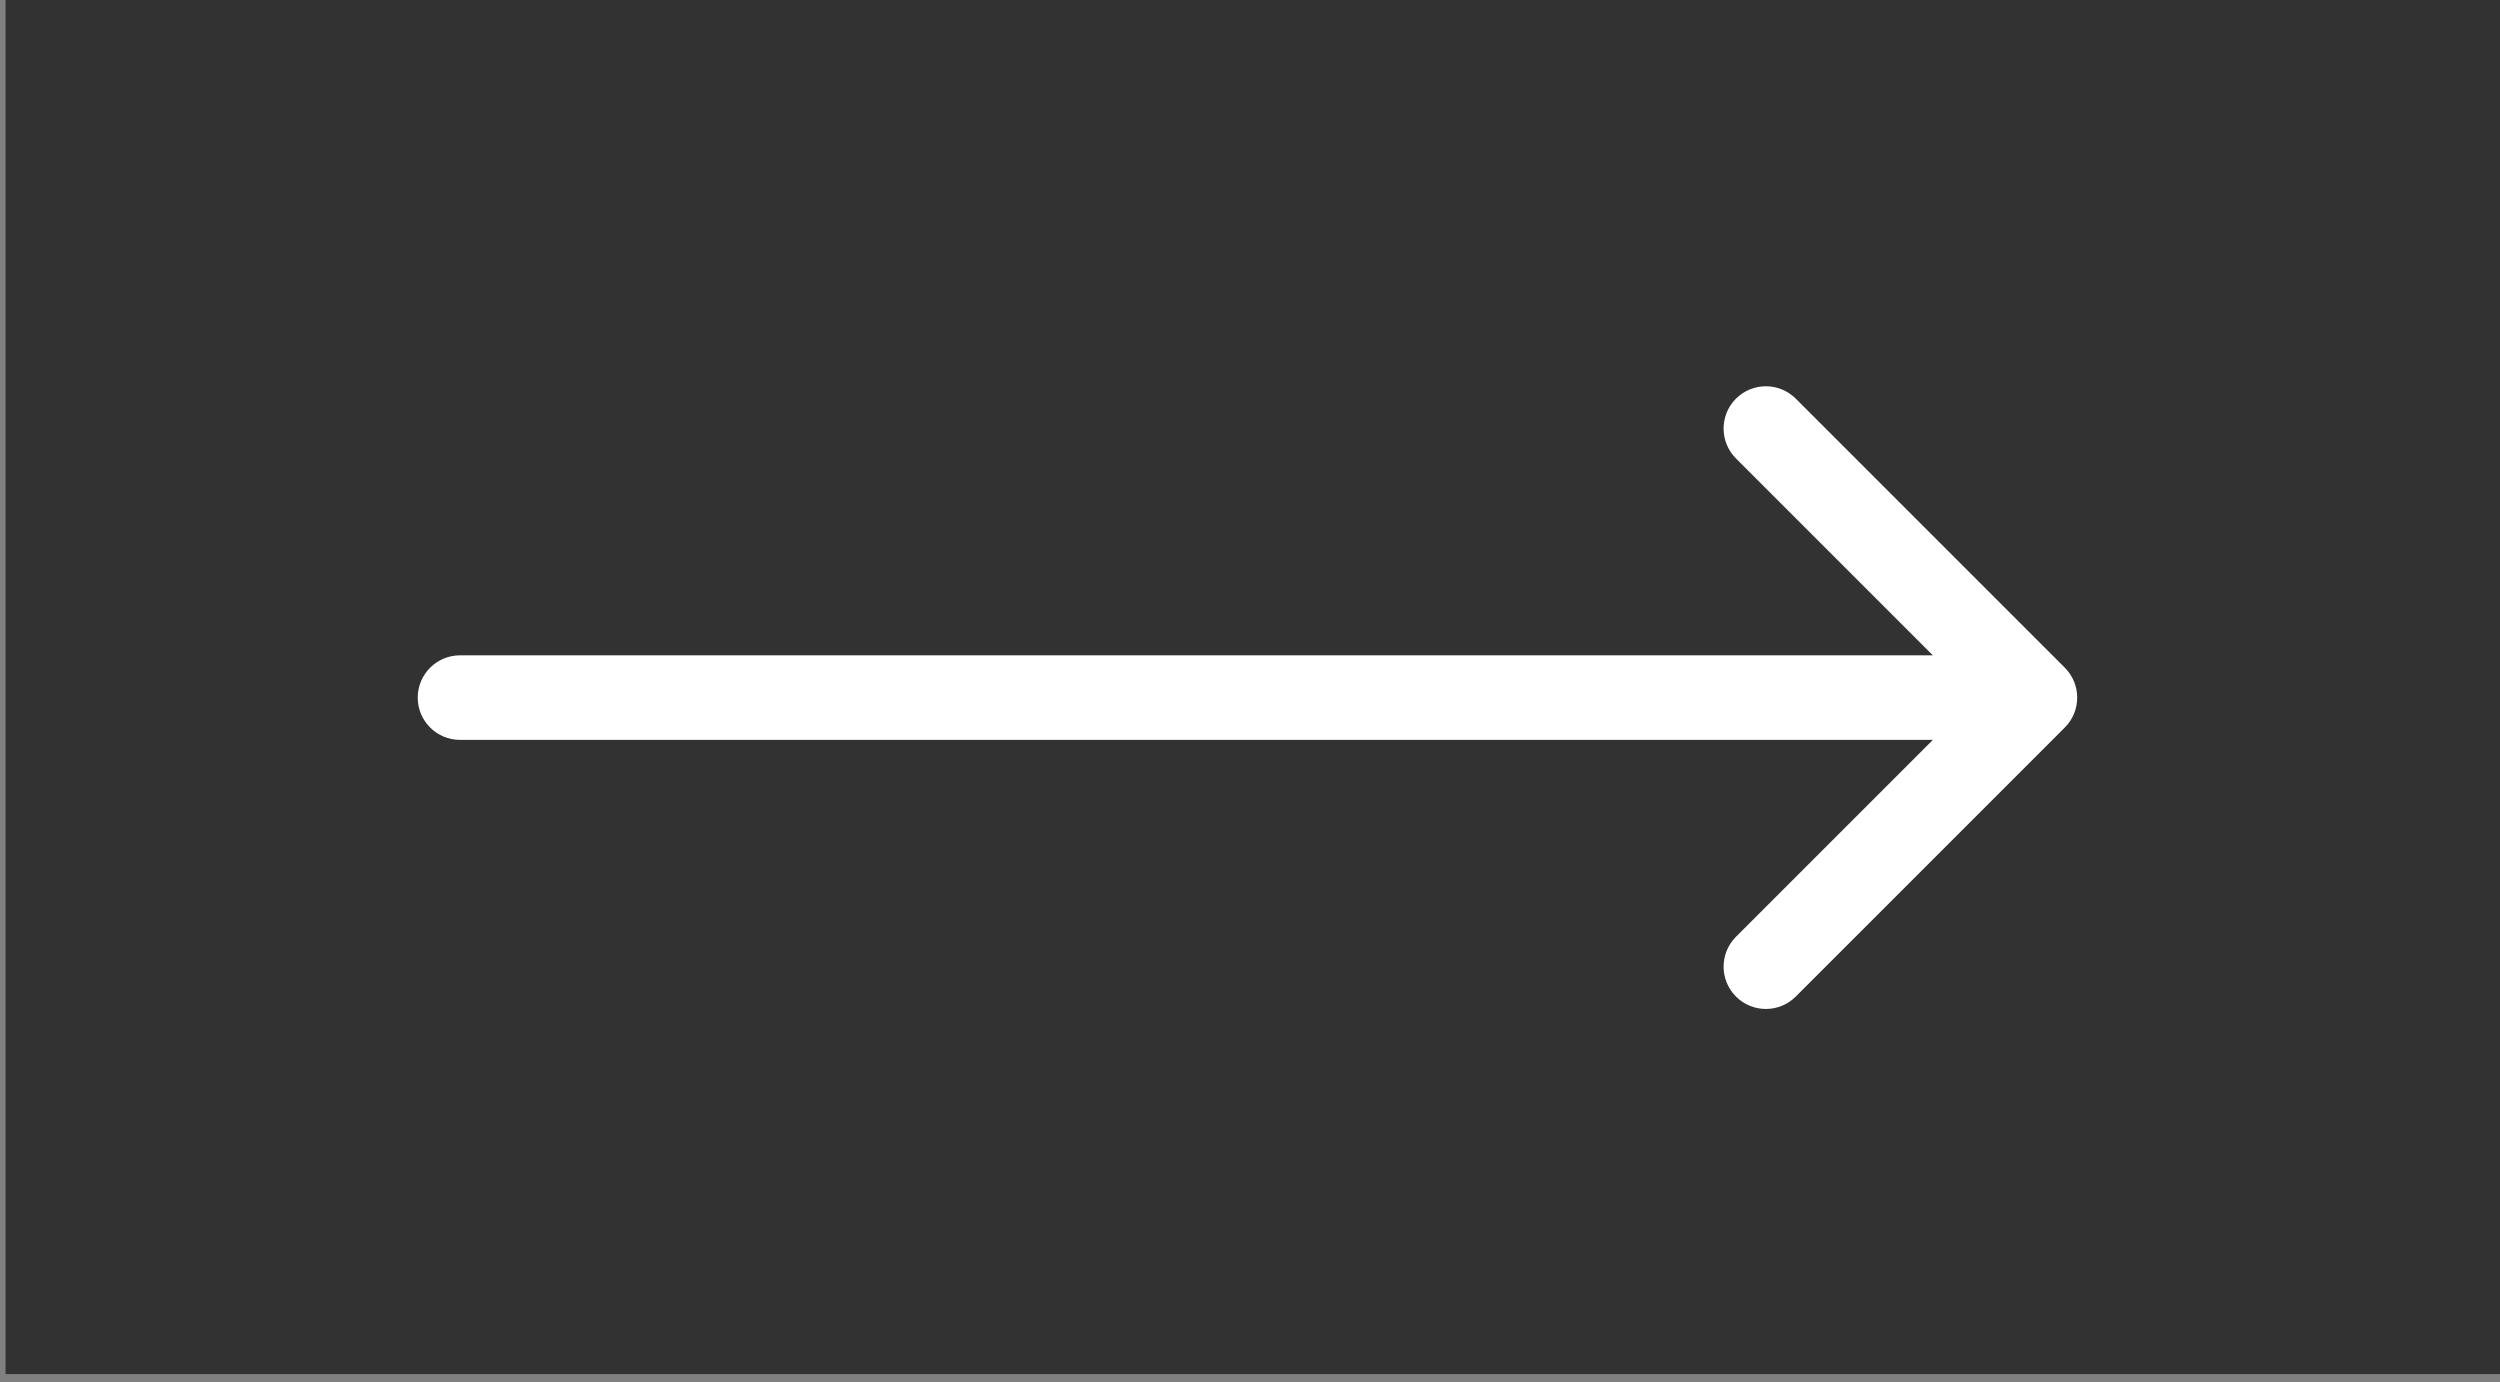
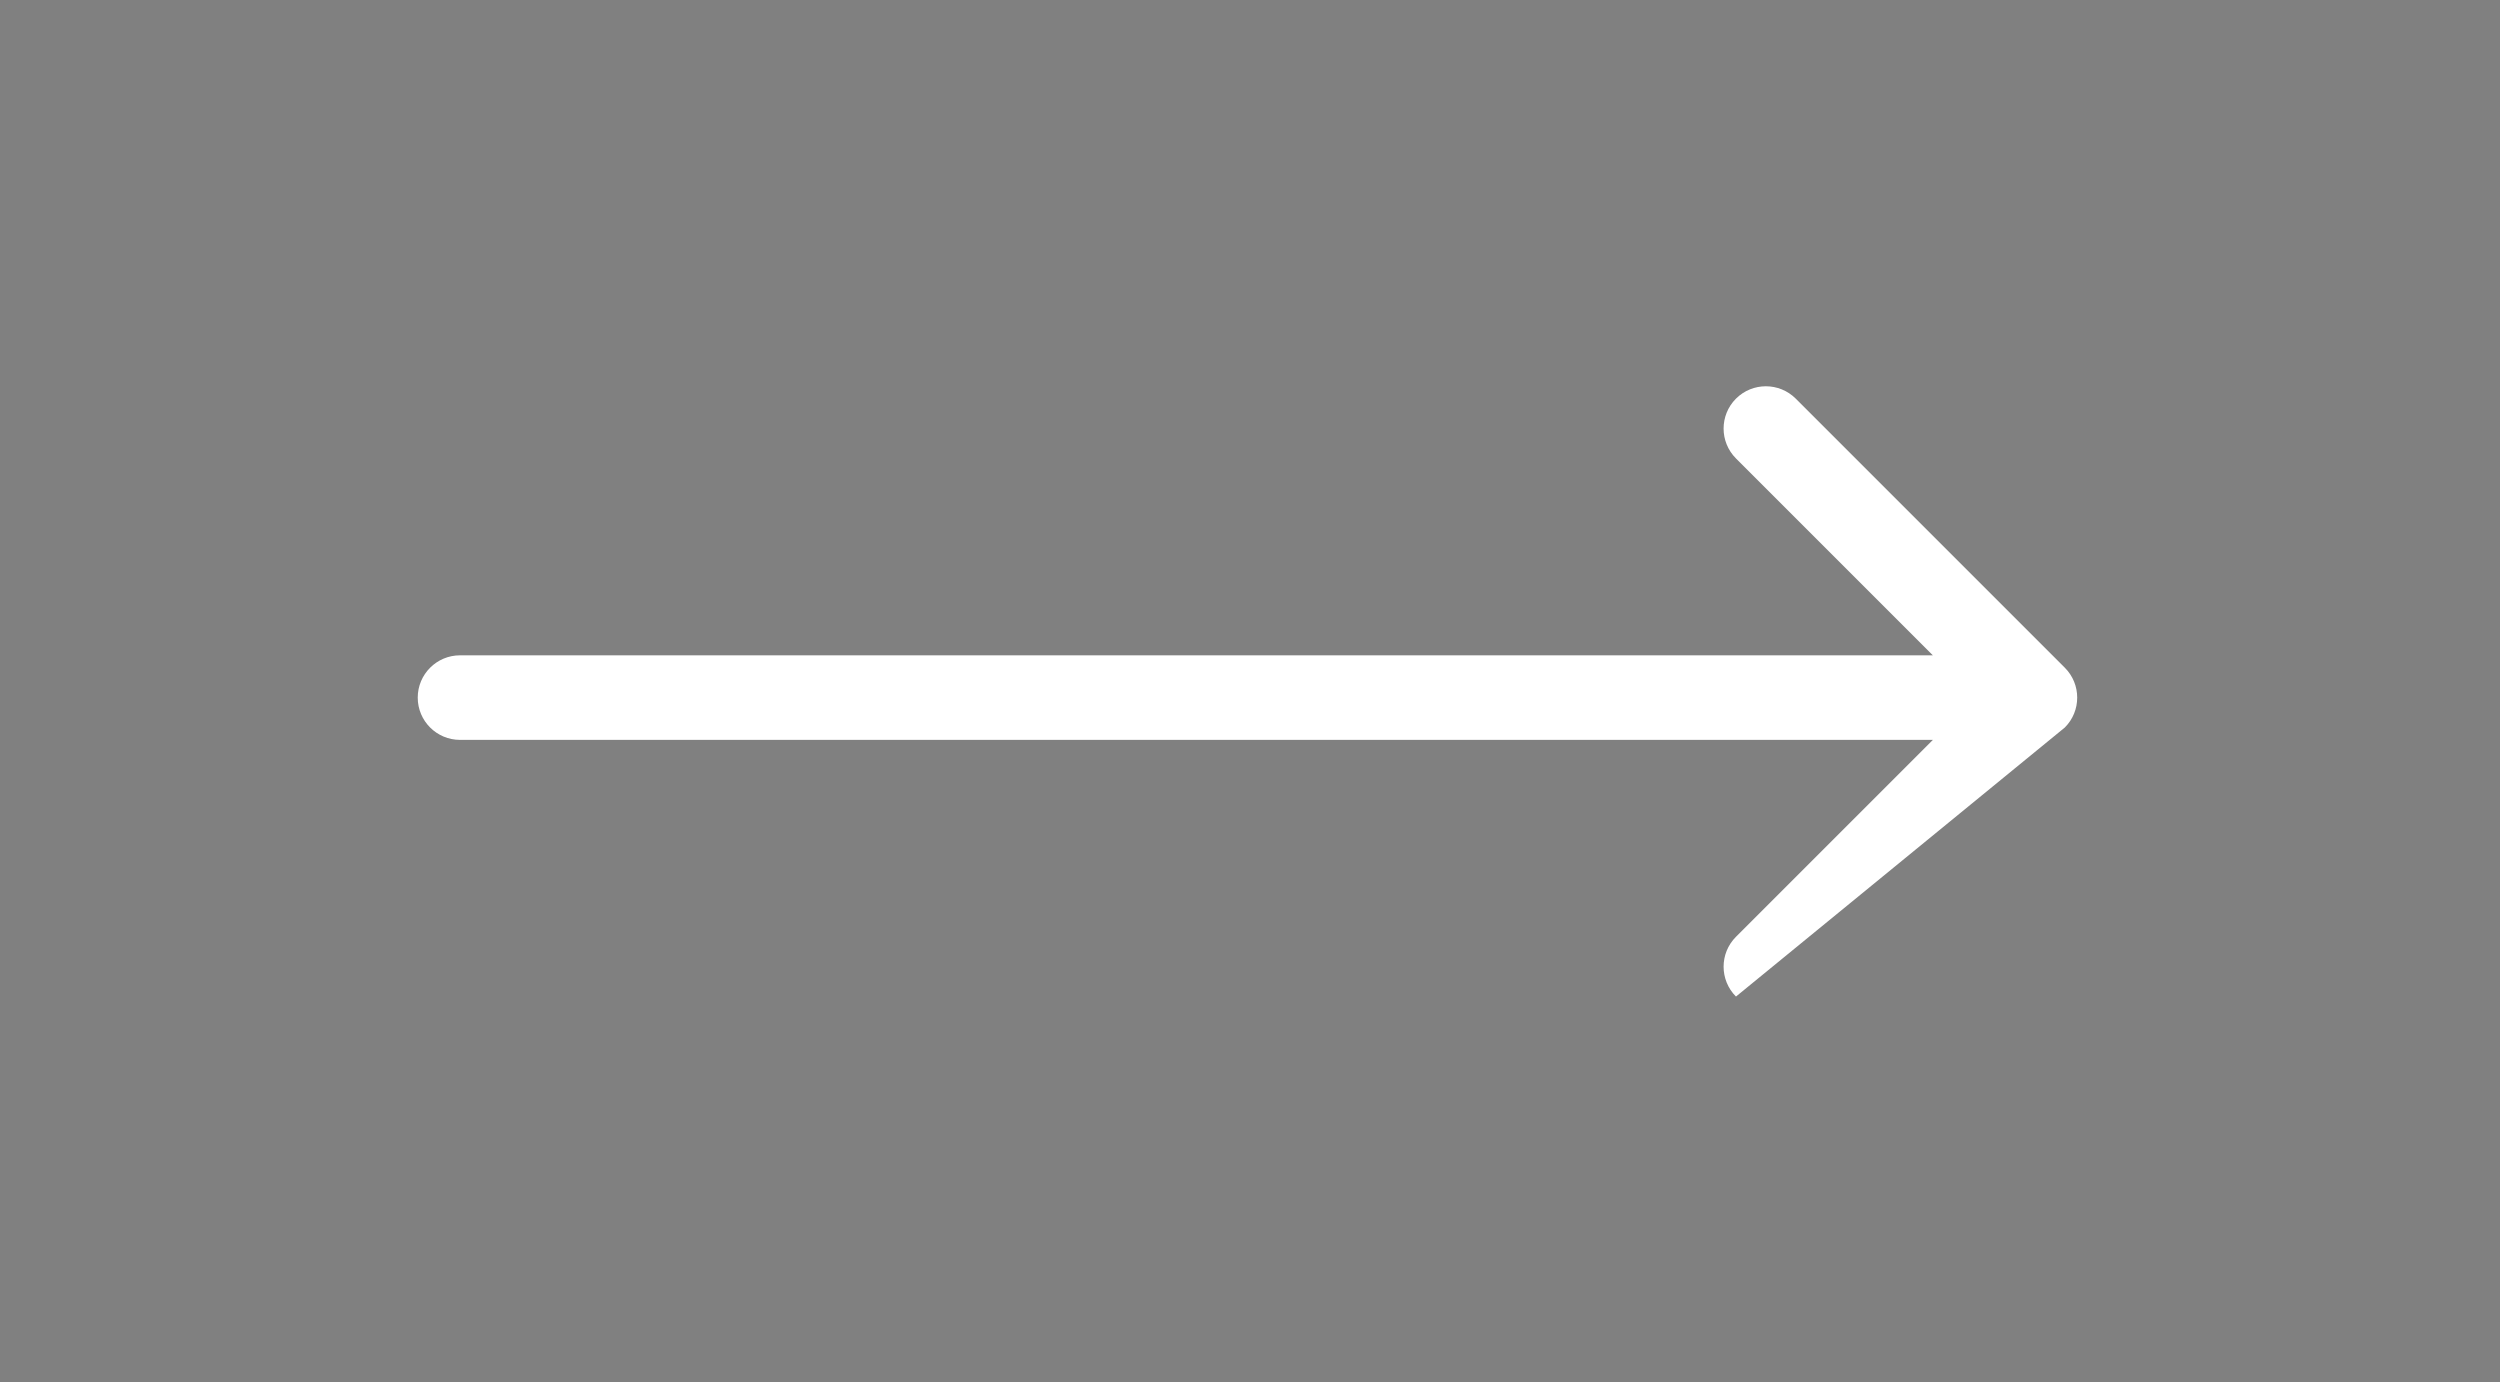
<svg xmlns="http://www.w3.org/2000/svg" width="85" height="47" viewBox="0 0 85 47" fill="none">
  <rect x="0" y="0" width="85" height="47" fill="#808080" stroke="none" />
-   <rect x="0.188" width="84.812" height="46.719" fill="#323232" />
-   <path d="M15.641 22.281C14.847 22.281 14.203 22.925 14.203 23.719C14.203 24.513 14.847 25.156 15.641 25.156V22.281ZM70.204 24.735C70.765 24.174 70.765 23.264 70.204 22.702L61.056 13.554C60.494 12.993 59.584 12.993 59.023 13.554C58.462 14.116 58.462 15.026 59.023 15.587L67.155 23.719L59.023 31.851C58.462 32.412 58.462 33.322 59.023 33.883C59.584 34.445 60.494 34.445 61.056 33.883L70.204 24.735ZM15.641 23.719V25.156H69.188V23.719V22.281H15.641V23.719Z" fill="white" />
+   <path d="M15.641 22.281C14.847 22.281 14.203 22.925 14.203 23.719C14.203 24.513 14.847 25.156 15.641 25.156V22.281ZM70.204 24.735C70.765 24.174 70.765 23.264 70.204 22.702L61.056 13.554C60.494 12.993 59.584 12.993 59.023 13.554C58.462 14.116 58.462 15.026 59.023 15.587L67.155 23.719L59.023 31.851C58.462 32.412 58.462 33.322 59.023 33.883L70.204 24.735ZM15.641 23.719V25.156H69.188V23.719V22.281H15.641V23.719Z" fill="white" />
</svg>